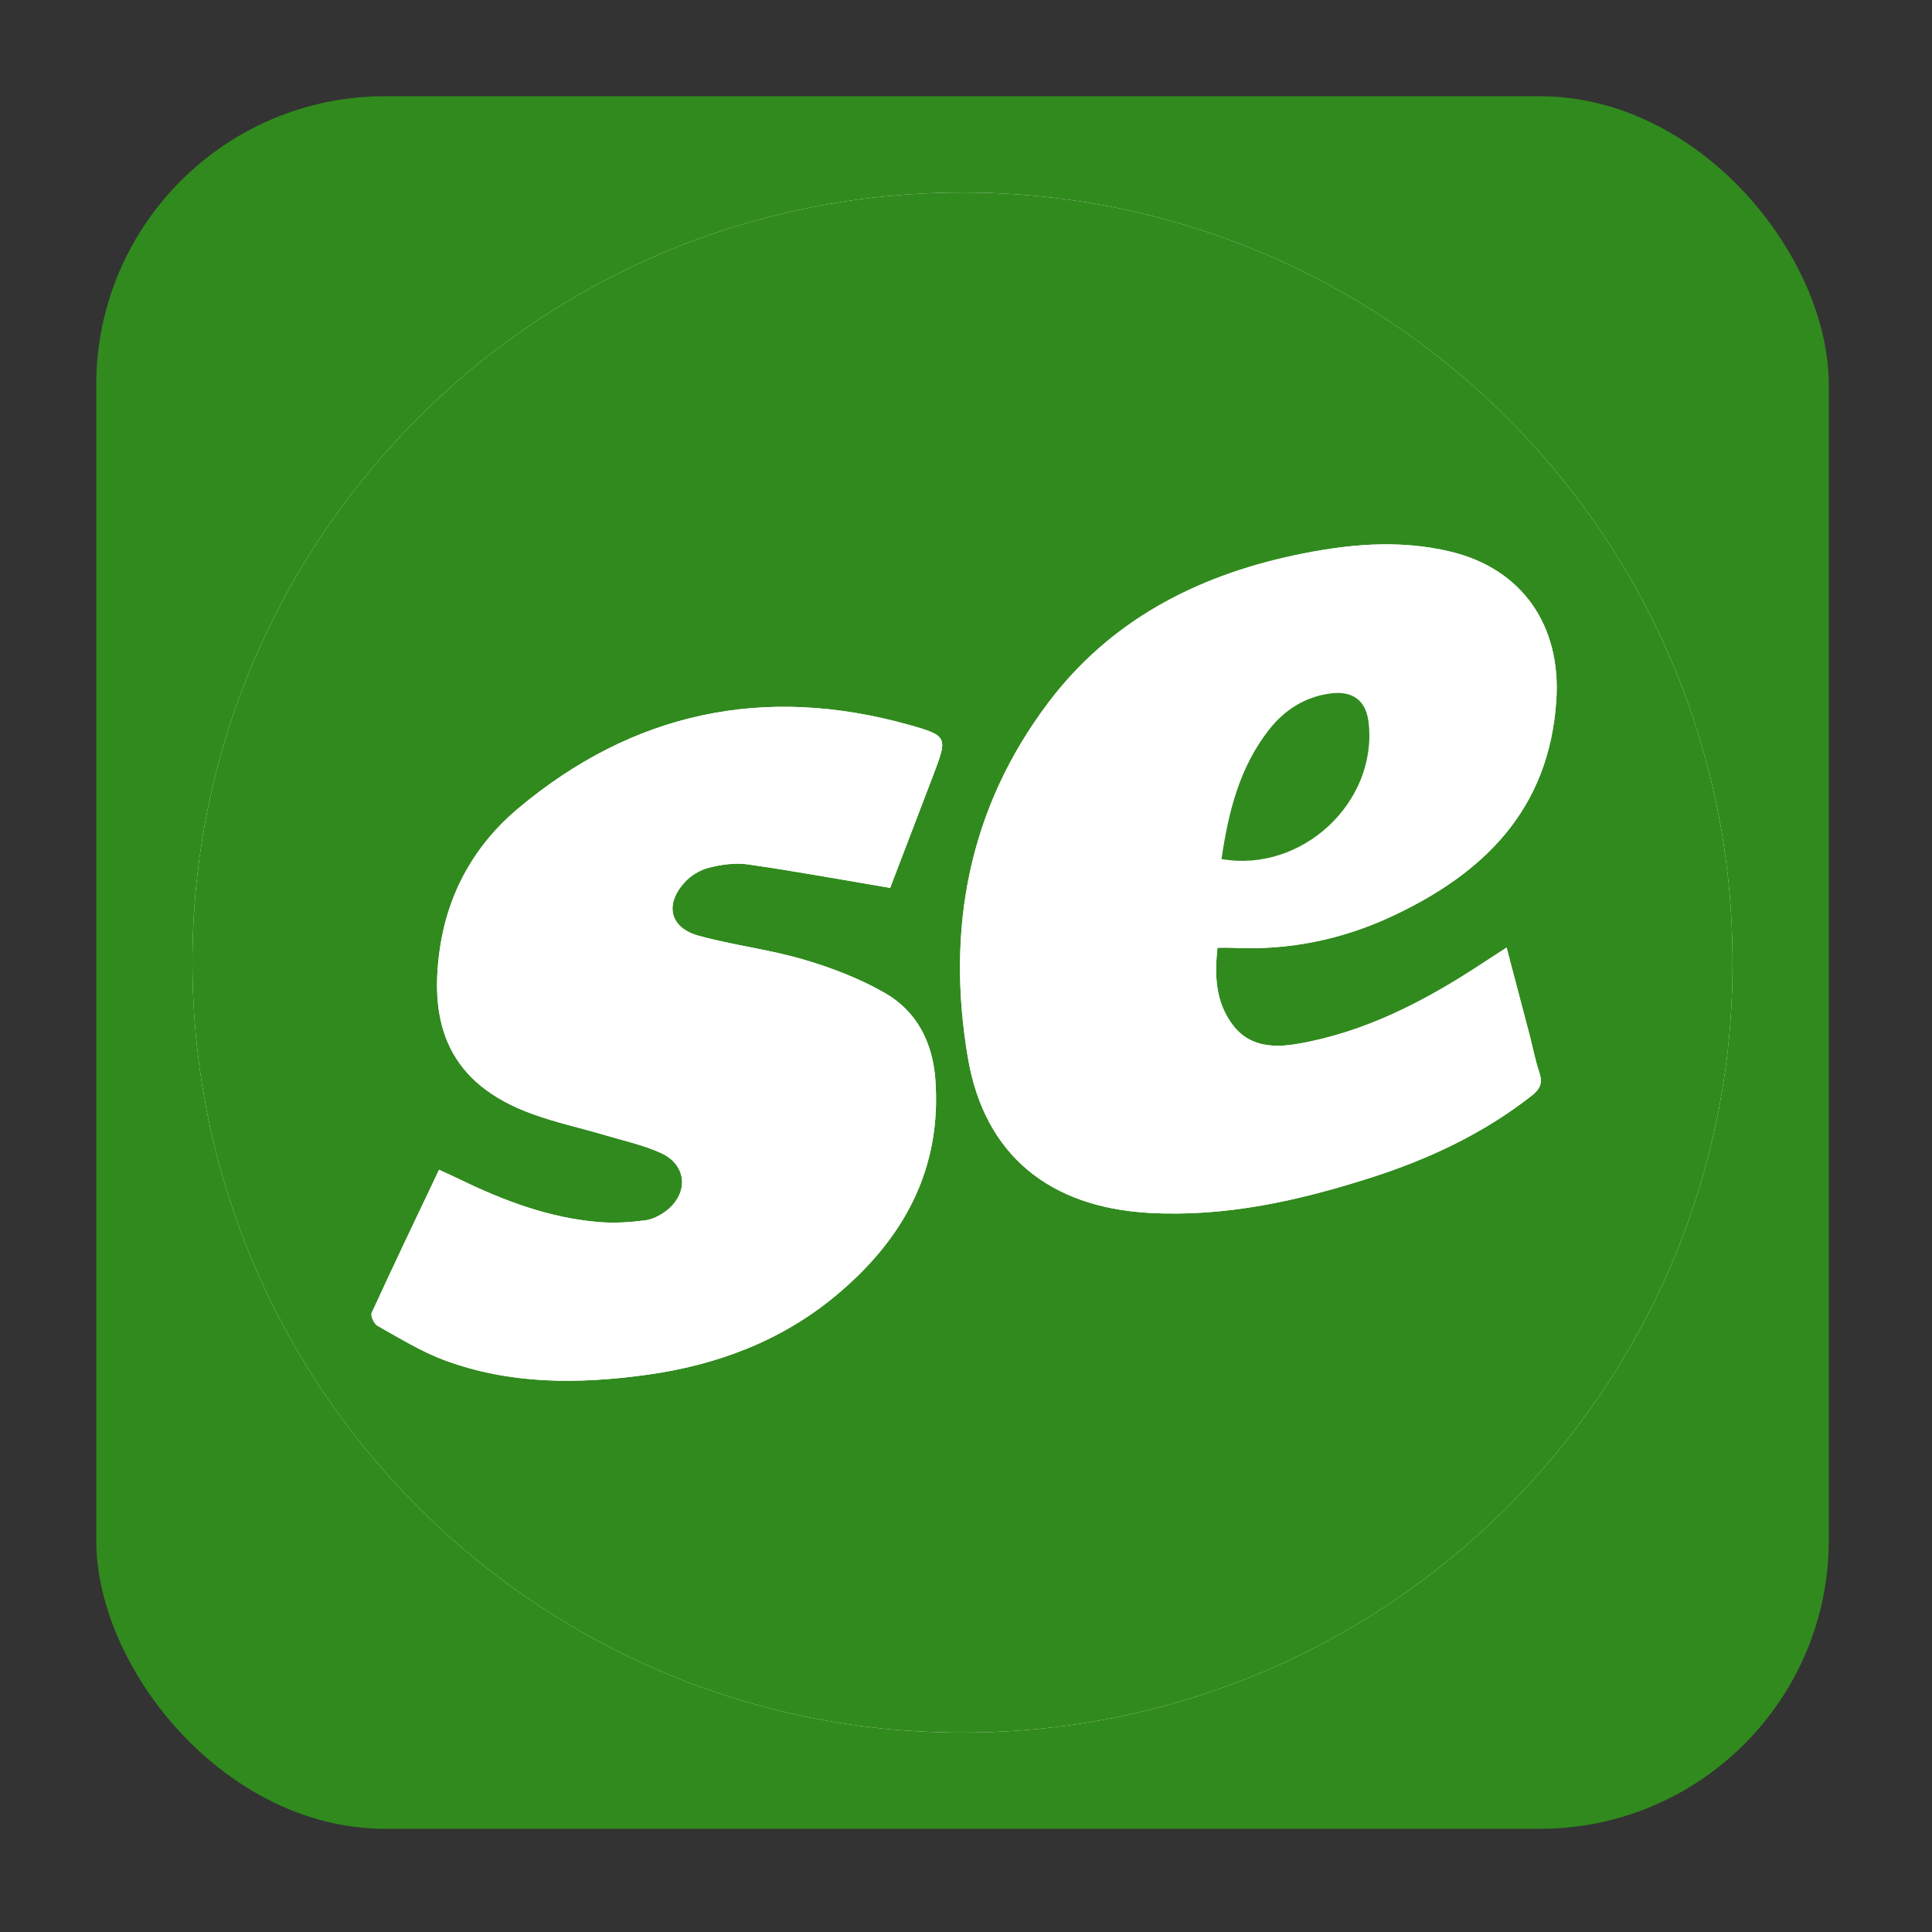
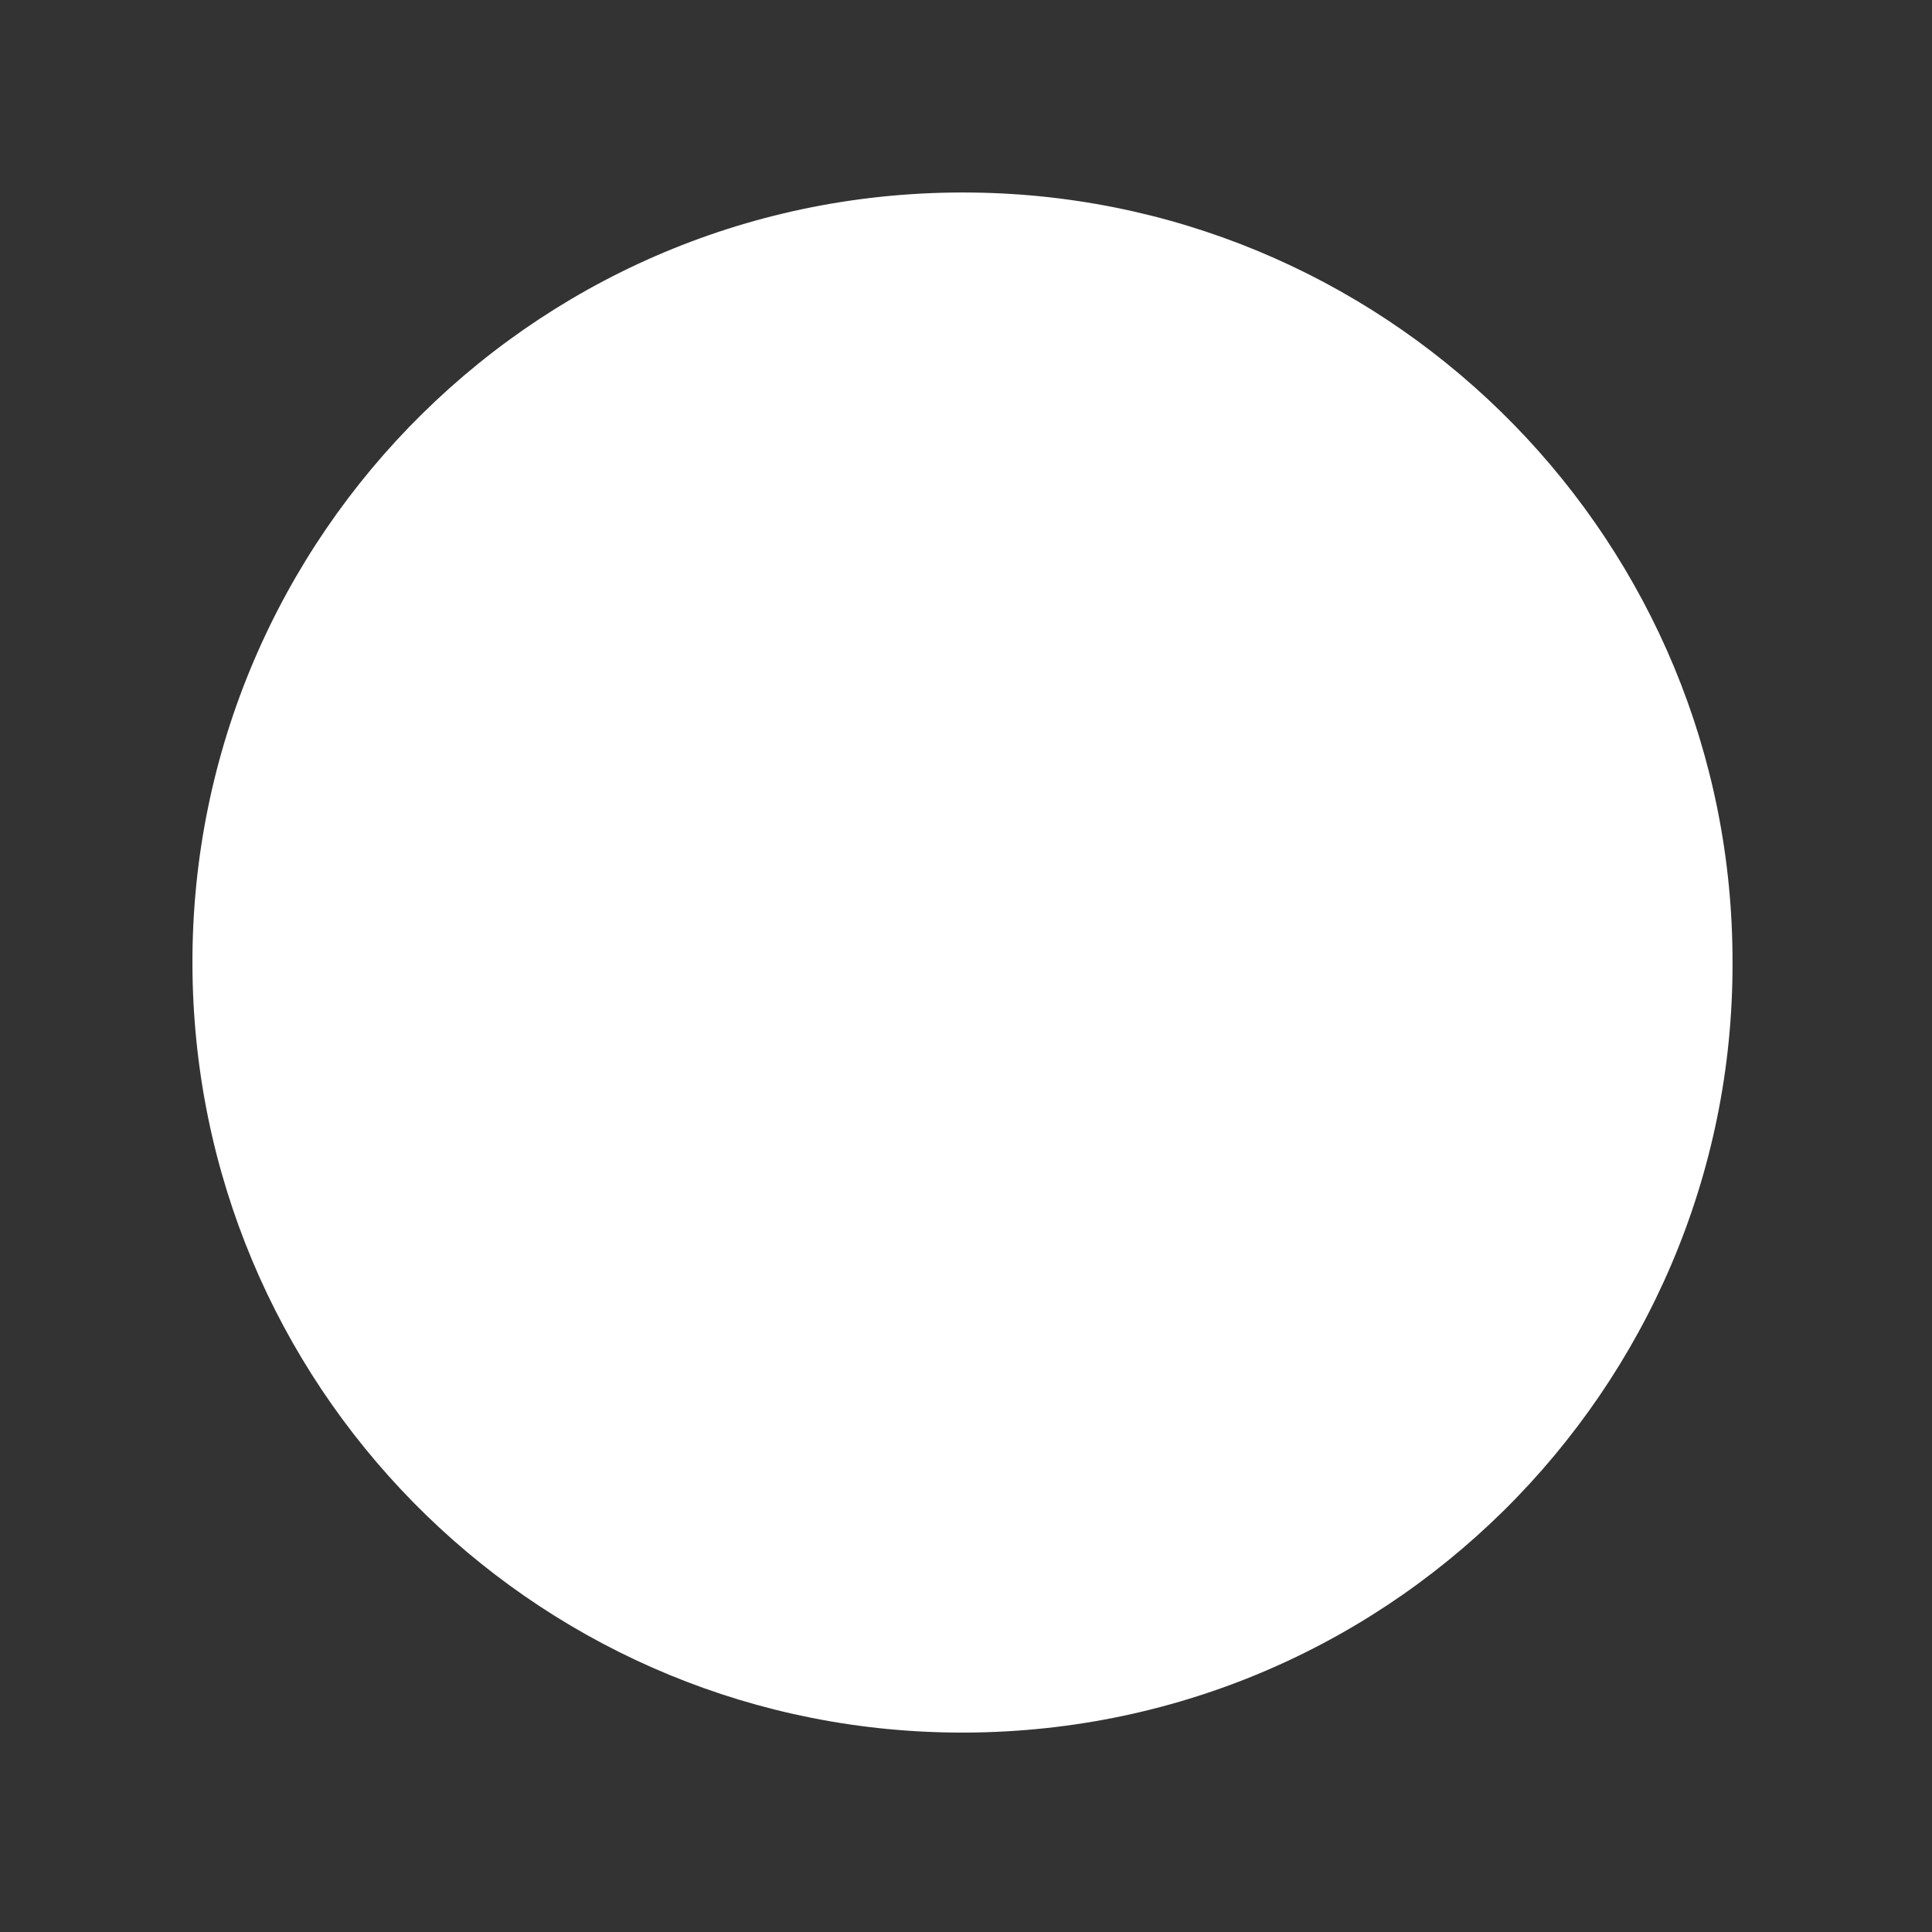
<svg xmlns="http://www.w3.org/2000/svg" width="48" height="48" viewBox="0 0 48 48" fill="none">
  <rect x="0" y="0" width="48" height="48" fill="#333333" stroke="none" />
-   <rect x="2.391" y="2.391" width="43.045" height="43.045" rx="7.174" fill="#318A1E" />
  <path d="M43.044 23.914C43.061 13.503 34.731 5.035 24.394 4.788C13.496 4.528 4.754 13.306 4.781 23.952C4.808 34.393 13.161 42.815 23.475 43.041C34.361 43.279 43.074 34.503 43.044 23.914H43.044Z" fill="white" />
-   <path d="M43.044 23.914C43.074 34.503 34.361 43.279 23.475 43.041C13.161 42.815 4.808 34.393 4.781 23.952C4.754 13.306 13.496 4.528 24.394 4.788C34.731 5.035 43.061 13.503 43.044 23.915V23.914ZM37.431 23.542C37.197 23.694 37.008 23.816 36.82 23.939C35.406 24.87 33.922 25.645 32.231 25.936C31.631 26.038 31.037 26.004 30.631 25.47C30.199 24.902 30.171 24.24 30.248 23.546C30.403 23.546 30.505 23.542 30.606 23.547C31.995 23.619 33.326 23.351 34.578 22.767C36.876 21.695 38.495 20.103 38.667 17.386C38.784 15.548 37.827 14.136 36.038 13.706C34.733 13.392 33.428 13.524 32.135 13.801C29.69 14.326 27.572 15.433 26.044 17.458C24.058 20.09 23.503 23.101 24.049 26.29C24.463 28.709 26.087 29.994 28.545 30.134C30.448 30.242 32.269 29.831 34.058 29.259C35.497 28.799 36.854 28.164 38.054 27.223C38.267 27.056 38.332 26.902 38.244 26.644C38.142 26.344 38.084 26.028 38.004 25.721C37.819 25.012 37.632 24.304 37.431 23.543V23.542ZM22.115 22.06C22.45 21.183 22.818 20.222 23.185 19.261C23.544 18.32 23.554 18.28 22.59 18.01C18.988 16.999 15.725 17.69 12.863 20.094C11.799 20.988 11.133 22.171 10.929 23.563C10.649 25.468 11.152 26.922 13.219 27.674C13.815 27.892 14.441 28.027 15.05 28.208C15.513 28.345 15.992 28.45 16.427 28.649C17.06 28.94 17.119 29.629 16.571 30.068C16.418 30.191 16.216 30.295 16.026 30.32C15.65 30.369 15.264 30.393 14.887 30.362C13.649 30.262 12.508 29.83 11.402 29.291C11.246 29.216 11.088 29.146 10.908 29.063C10.335 30.268 9.775 31.438 9.235 32.617C9.201 32.69 9.293 32.891 9.378 32.939C9.921 33.241 10.457 33.576 11.035 33.791C12.665 34.399 14.359 34.391 16.054 34.159C17.789 33.921 19.393 33.327 20.755 32.198C22.44 30.801 23.409 29.055 23.237 26.801C23.168 25.898 22.777 25.126 21.991 24.674C21.361 24.311 20.66 24.043 19.959 23.838C19.107 23.587 18.212 23.484 17.355 23.247C16.647 23.052 16.508 22.481 17.001 21.93C17.154 21.76 17.384 21.616 17.603 21.56C17.919 21.48 18.267 21.43 18.585 21.476C19.739 21.641 20.887 21.852 22.115 22.059L22.115 22.06Z" fill="#318A1E" />
-   <path d="M37.431 23.542C37.632 24.303 37.819 25.012 38.004 25.72C38.084 26.028 38.142 26.343 38.244 26.643C38.332 26.902 38.267 27.055 38.054 27.222C36.854 28.163 35.497 28.799 34.058 29.259C32.269 29.831 30.448 30.241 28.545 30.133C26.087 29.994 24.463 28.709 24.049 26.29C23.503 23.1 24.058 20.09 26.044 17.458C27.572 15.433 29.69 14.325 32.135 13.801C33.428 13.524 34.733 13.391 36.038 13.705C37.827 14.136 38.784 15.548 38.667 17.385C38.495 20.103 36.876 21.695 34.578 22.767C33.326 23.351 31.995 23.619 30.606 23.547C30.505 23.541 30.403 23.546 30.248 23.546C30.171 24.239 30.199 24.901 30.631 25.47C31.037 26.004 31.631 26.038 32.231 25.935C33.922 25.645 35.406 24.869 36.82 23.939C37.008 23.815 37.197 23.694 37.431 23.542V23.542ZM30.348 21.343C32.348 21.692 34.222 19.932 34.004 17.962C33.943 17.408 33.615 17.156 33.061 17.228C32.418 17.312 31.912 17.638 31.523 18.137C30.793 19.071 30.519 20.175 30.348 21.343Z" fill="white" />
  <path d="M22.115 22.06C20.888 21.853 19.739 21.642 18.585 21.476C18.267 21.43 17.919 21.48 17.604 21.561C17.384 21.616 17.154 21.76 17.001 21.93C16.508 22.481 16.647 23.052 17.356 23.248C18.213 23.484 19.107 23.588 19.96 23.838C20.66 24.043 21.361 24.312 21.991 24.675C22.777 25.127 23.168 25.898 23.237 26.802C23.41 29.056 22.44 30.802 20.755 32.198C19.393 33.327 17.789 33.921 16.054 34.159C14.359 34.391 12.665 34.399 11.035 33.792C10.457 33.576 9.921 33.242 9.378 32.939C9.293 32.891 9.201 32.691 9.235 32.617C9.775 31.438 10.335 30.269 10.908 29.063C11.088 29.146 11.246 29.216 11.402 29.292C12.508 29.831 13.649 30.262 14.887 30.363C15.264 30.393 15.65 30.369 16.026 30.32C16.217 30.295 16.418 30.191 16.571 30.069C17.119 29.629 17.061 28.94 16.427 28.649C15.992 28.45 15.513 28.346 15.05 28.208C14.441 28.028 13.815 27.892 13.219 27.675C11.152 26.922 10.649 25.468 10.929 23.563C11.134 22.172 11.799 20.988 12.863 20.094C15.725 17.69 18.988 17 22.59 18.01C23.555 18.281 23.544 18.32 23.185 19.261C22.818 20.222 22.451 21.184 22.116 22.06L22.115 22.06Z" fill="white" />
-   <path d="M30.348 21.343C30.519 20.175 30.793 19.071 31.523 18.137C31.912 17.638 32.418 17.312 33.061 17.228C33.615 17.156 33.943 17.408 34.004 17.962C34.222 19.932 32.348 21.692 30.348 21.343Z" fill="#318A1E" />
</svg>